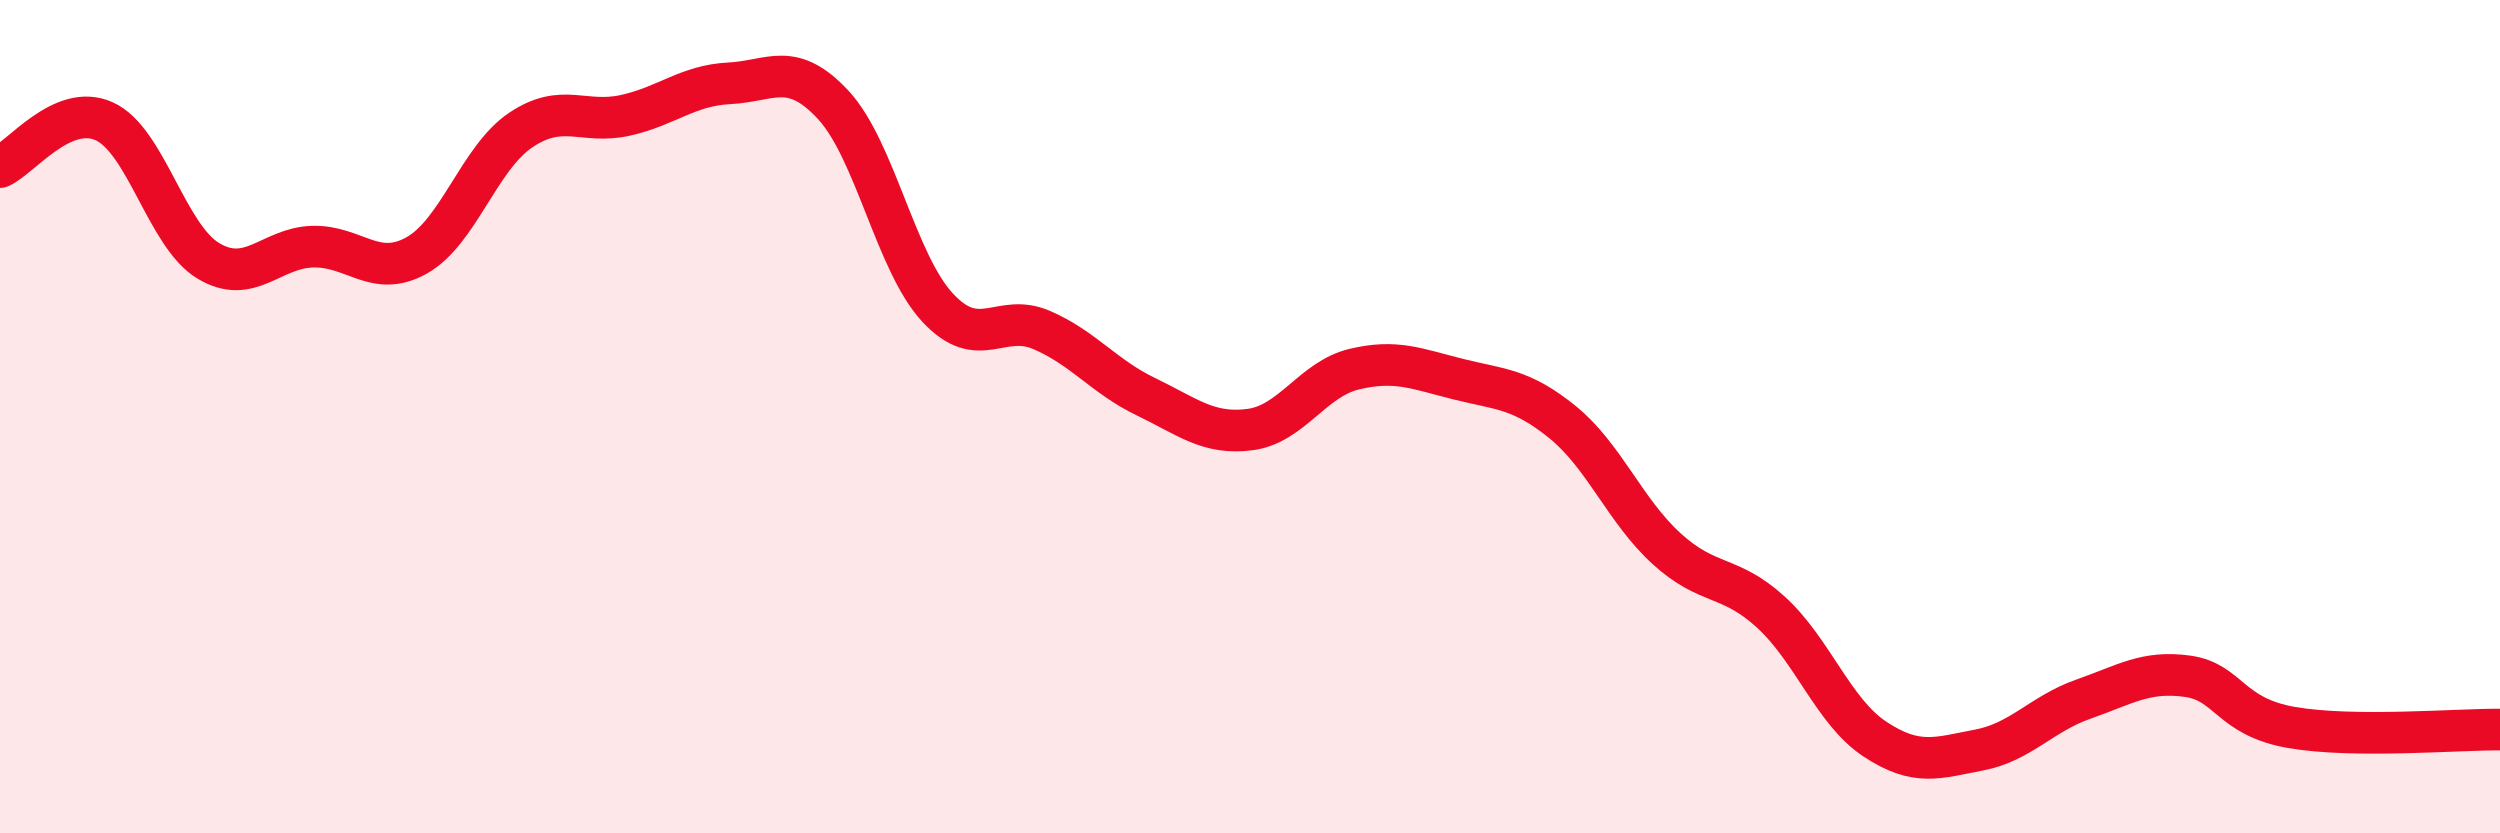
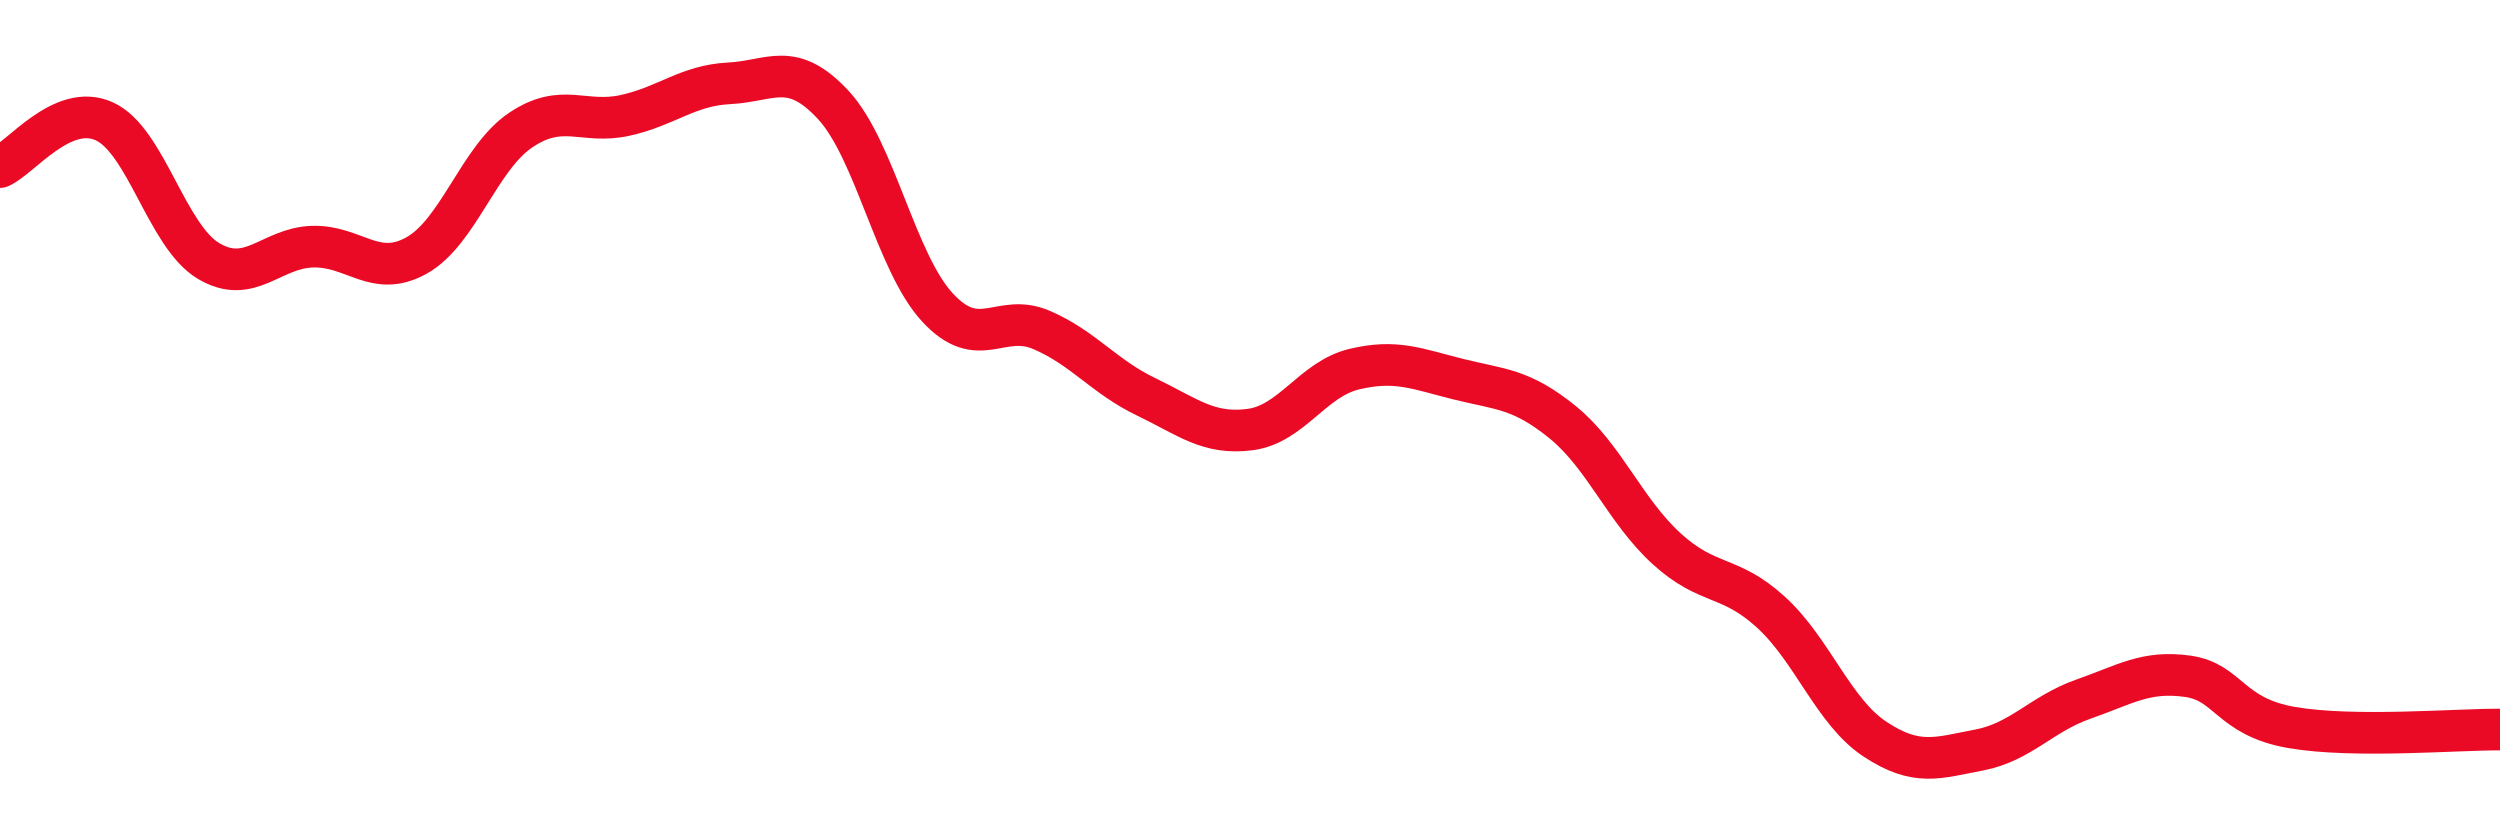
<svg xmlns="http://www.w3.org/2000/svg" width="60" height="20" viewBox="0 0 60 20">
-   <path d="M 0,4.01 C 0.5,3.79 1.5,2.46 2.5,2.91 C 3.5,3.36 4,5.66 5,6.26 C 6,6.86 6.5,5.95 7.5,5.92 C 8.5,5.89 9,6.69 10,6.13 C 11,5.57 11.5,3.79 12.5,3.12 C 13.5,2.45 14,2.99 15,2.77 C 16,2.55 16.5,2.05 17.5,2 C 18.5,1.95 19,1.44 20,2.52 C 21,3.6 21.5,6.3 22.5,7.38 C 23.5,8.46 24,7.49 25,7.92 C 26,8.35 26.5,9.04 27.5,9.52 C 28.5,10 29,10.44 30,10.31 C 31,10.18 31.5,9.1 32.5,8.86 C 33.5,8.62 34,8.85 35,9.1 C 36,9.35 36.5,9.32 37.5,10.13 C 38.5,10.94 39,12.26 40,13.17 C 41,14.08 41.5,13.78 42.5,14.69 C 43.5,15.6 44,17.08 45,17.74 C 46,18.4 46.5,18.19 47.5,18 C 48.5,17.81 49,17.13 50,16.78 C 51,16.43 51.5,16.09 52.5,16.23 C 53.5,16.37 53.5,17.2 55,17.46 C 56.5,17.72 59,17.5 60,17.51L60 20L0 20Z" fill="#EB0A25" opacity="0.1" stroke-linecap="round" stroke-linejoin="round" />
  <path d="M 0,4.01 C 0.5,3.79 1.5,2.46 2.5,2.91 C 3.5,3.36 4,5.66 5,6.26 C 6,6.86 6.5,5.95 7.5,5.92 C 8.5,5.89 9,6.69 10,6.13 C 11,5.57 11.5,3.79 12.5,3.12 C 13.5,2.45 14,2.99 15,2.77 C 16,2.55 16.5,2.05 17.5,2 C 18.5,1.95 19,1.44 20,2.52 C 21,3.6 21.5,6.3 22.5,7.38 C 23.5,8.46 24,7.49 25,7.92 C 26,8.35 26.5,9.04 27.5,9.52 C 28.5,10 29,10.44 30,10.31 C 31,10.18 31.5,9.1 32.5,8.86 C 33.5,8.62 34,8.85 35,9.1 C 36,9.35 36.5,9.32 37.5,10.13 C 38.5,10.94 39,12.26 40,13.17 C 41,14.08 41.5,13.78 42.5,14.69 C 43.5,15.6 44,17.08 45,17.74 C 46,18.4 46.5,18.19 47.5,18 C 48.5,17.81 49,17.13 50,16.78 C 51,16.43 51.5,16.09 52.5,16.23 C 53.5,16.37 53.5,17.2 55,17.46 C 56.5,17.72 59,17.5 60,17.51" stroke="#EB0A25" stroke-width="1" fill="none" stroke-linecap="round" stroke-linejoin="round" />
</svg>